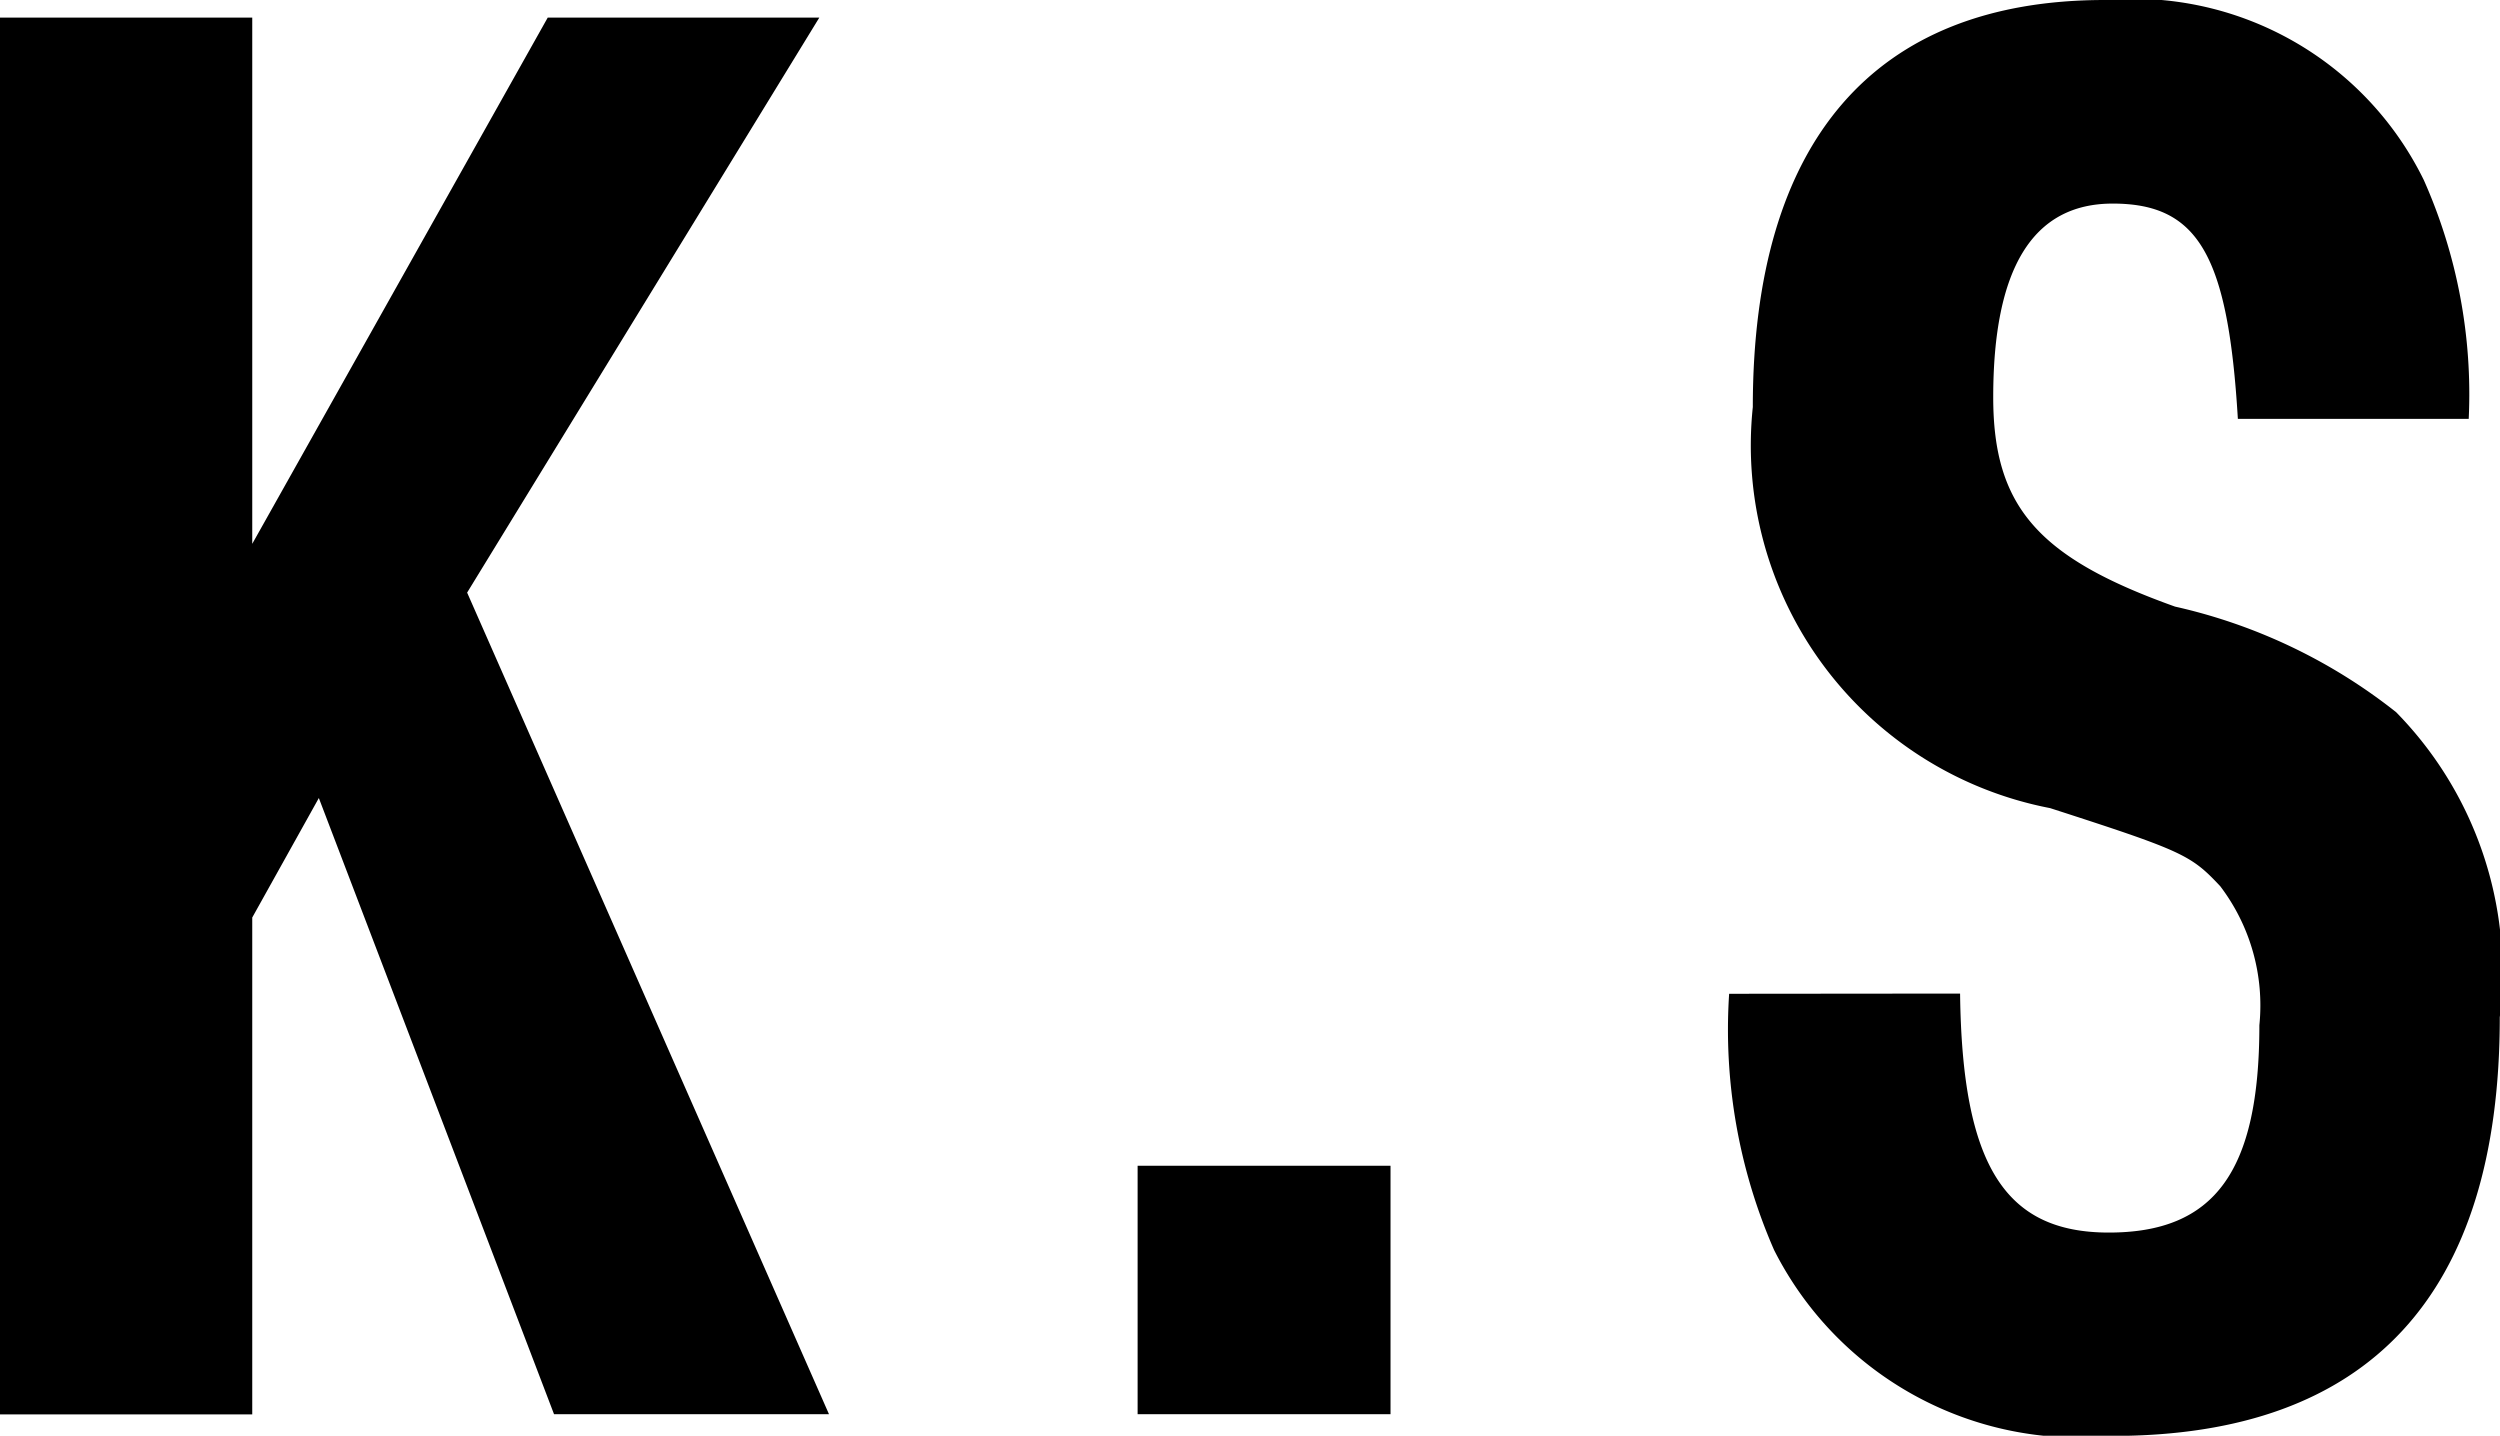
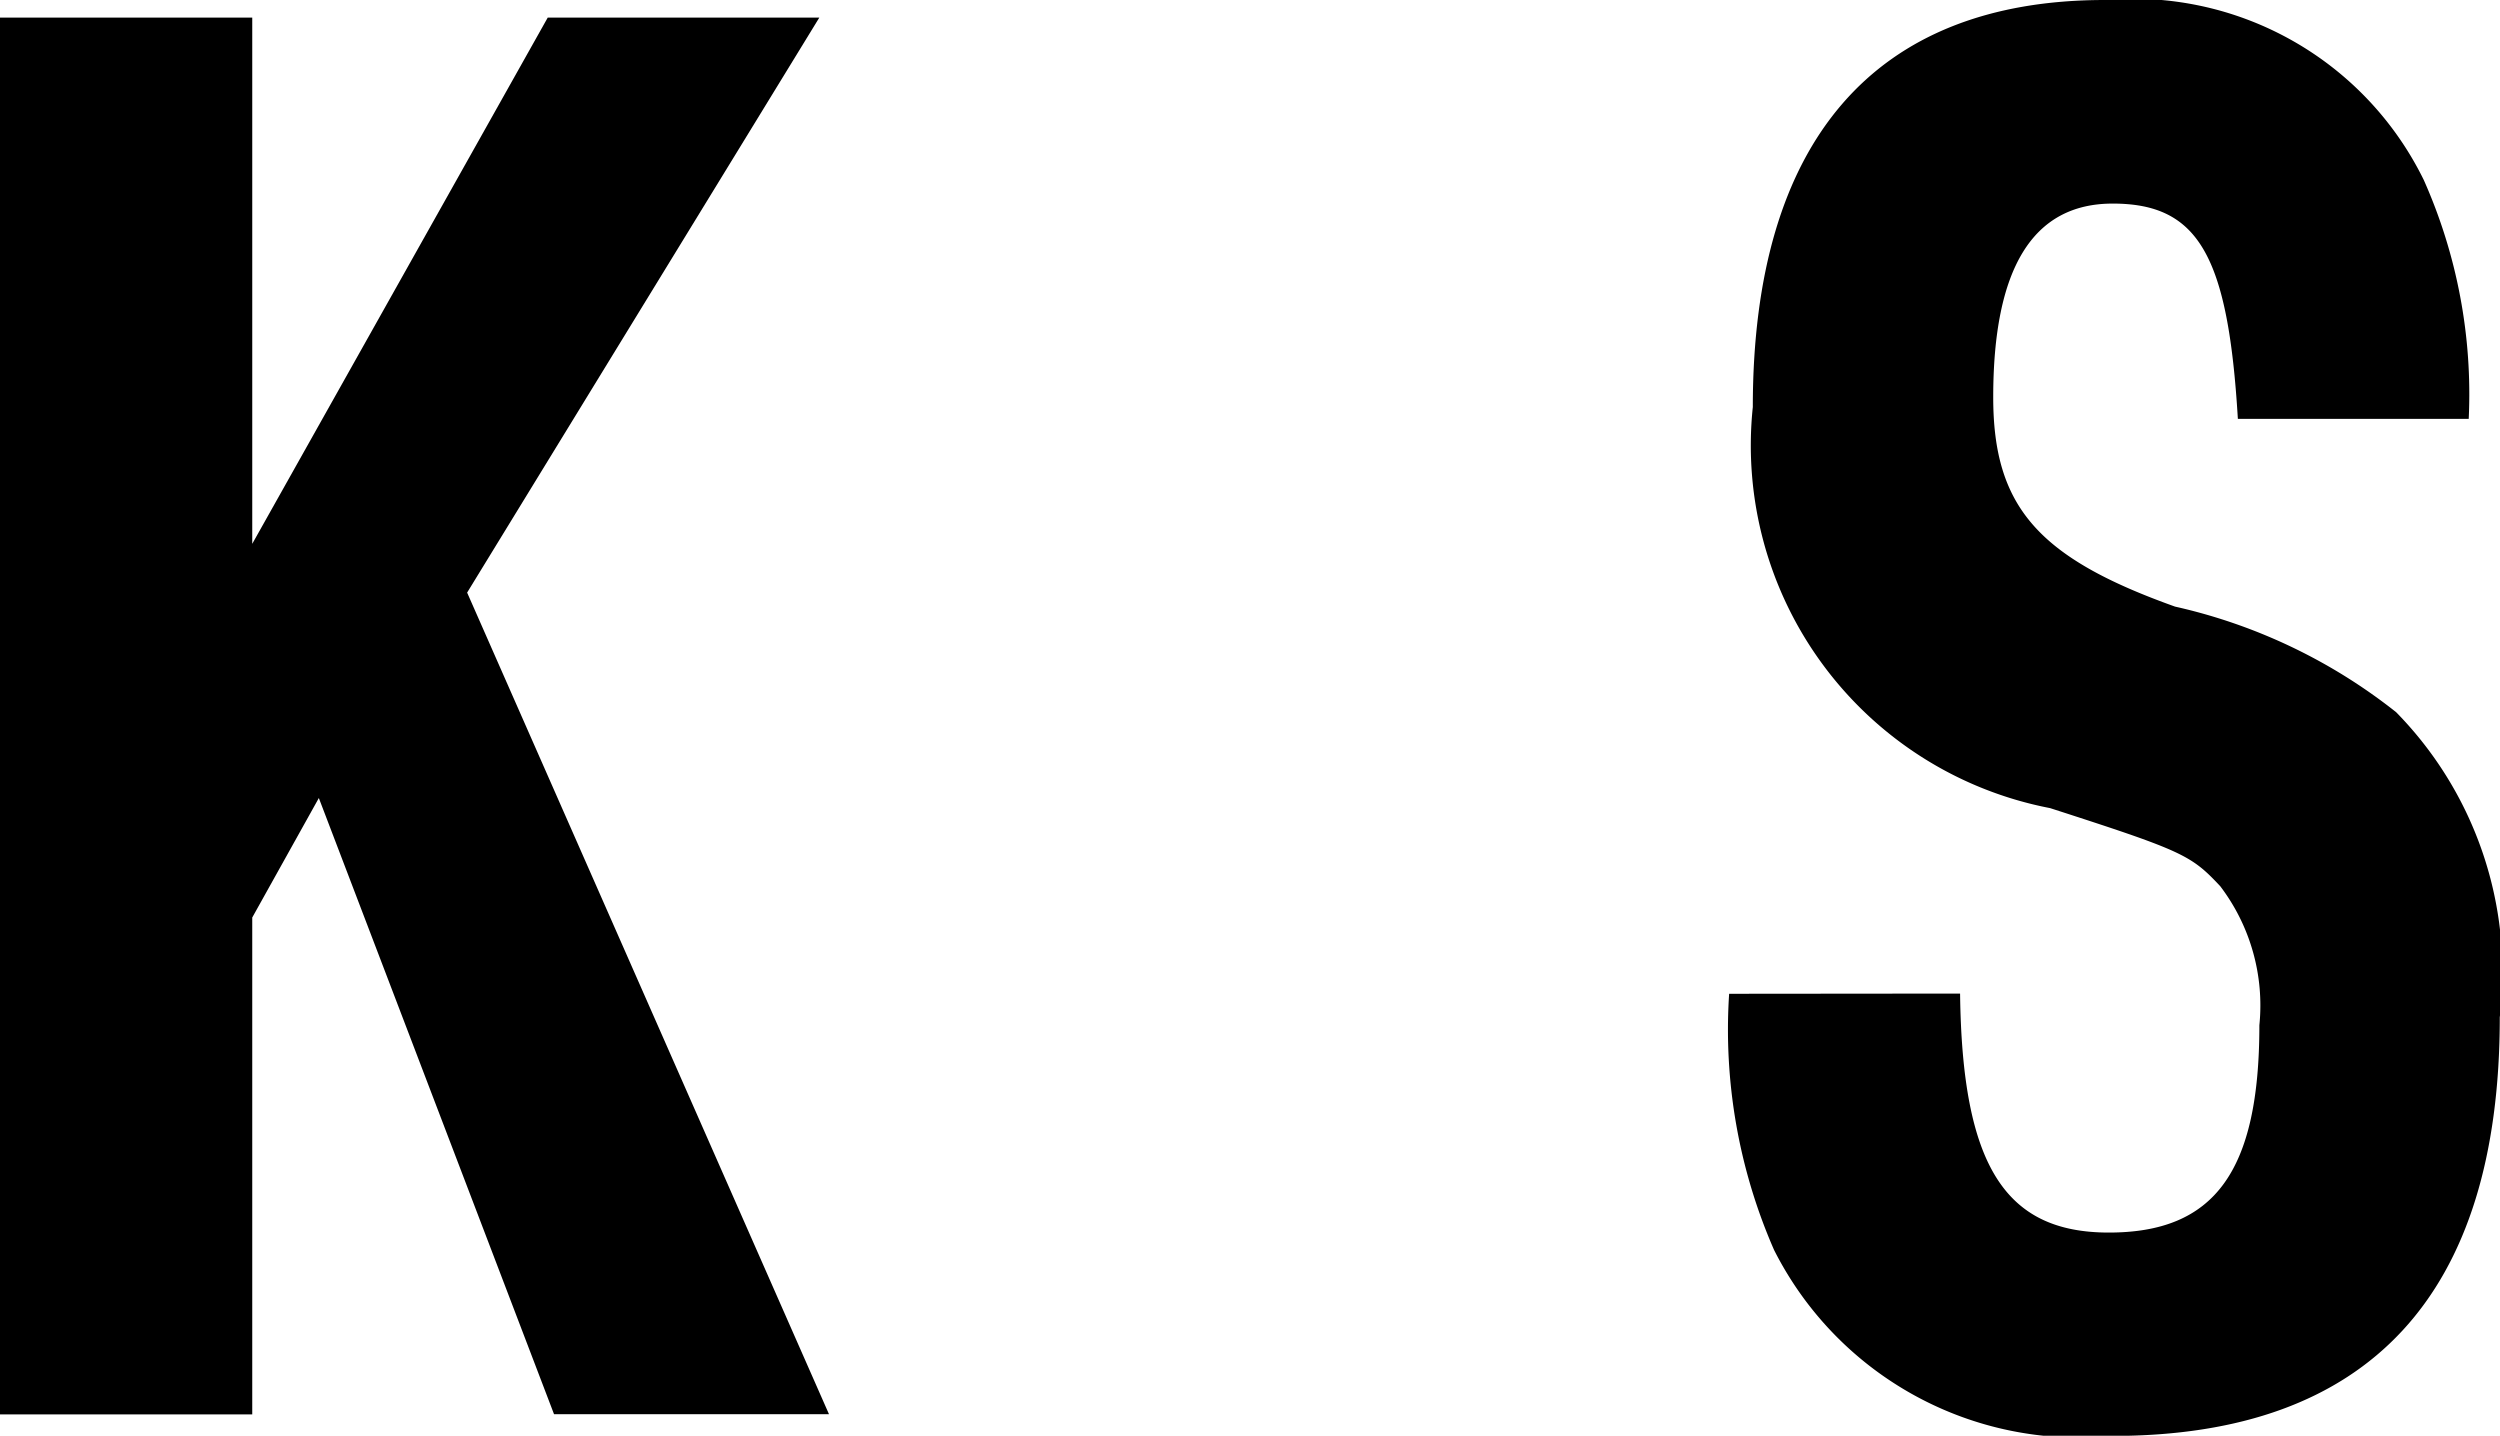
<svg xmlns="http://www.w3.org/2000/svg" width="23.013" height="13.216" viewBox="0 0 23.013 13.216">
  <g id="レイヤー_2" data-name="レイヤー 2">
    <g id="レイヤー_1-2" data-name="レイヤー 1">
      <path d="M0,.162H2.322V5.006L5.042.162h2.5L4.3,5.455l3.331,7.563H5.1L2.935,7.346l-.613,1.1v4.574H0Z" />
-       <path d="M10.472,10.731H12.8v2.287H10.472Z" />
      <path d="M18.043,9.146c.019,1.585.415,2.2,1.369,2.2.972,0,1.386-.559,1.386-1.909a1.814,1.814,0,0,0-.36-1.279c-.27-.288-.342-.324-1.566-.719a3.4,3.4,0,0,1-2.737-3.692C16.135,1.3,17.251,0,19.376,0a2.979,2.979,0,0,1,2.935,1.656,4.844,4.844,0,0,1,.414,2.2H20.6c-.09-1.5-.36-1.982-1.152-1.982-.739,0-1.1.6-1.1,1.783,0,1.008.414,1.477,1.674,1.927a5.061,5.061,0,0,1,2.035.972,3.422,3.422,0,0,1,.954,2.808c0,2.558-1.206,3.854-3.565,3.854a3.143,3.143,0,0,1-3.115-1.711,5.059,5.059,0,0,1-.414-2.359Z" />
    </g>
  </g>
</svg>